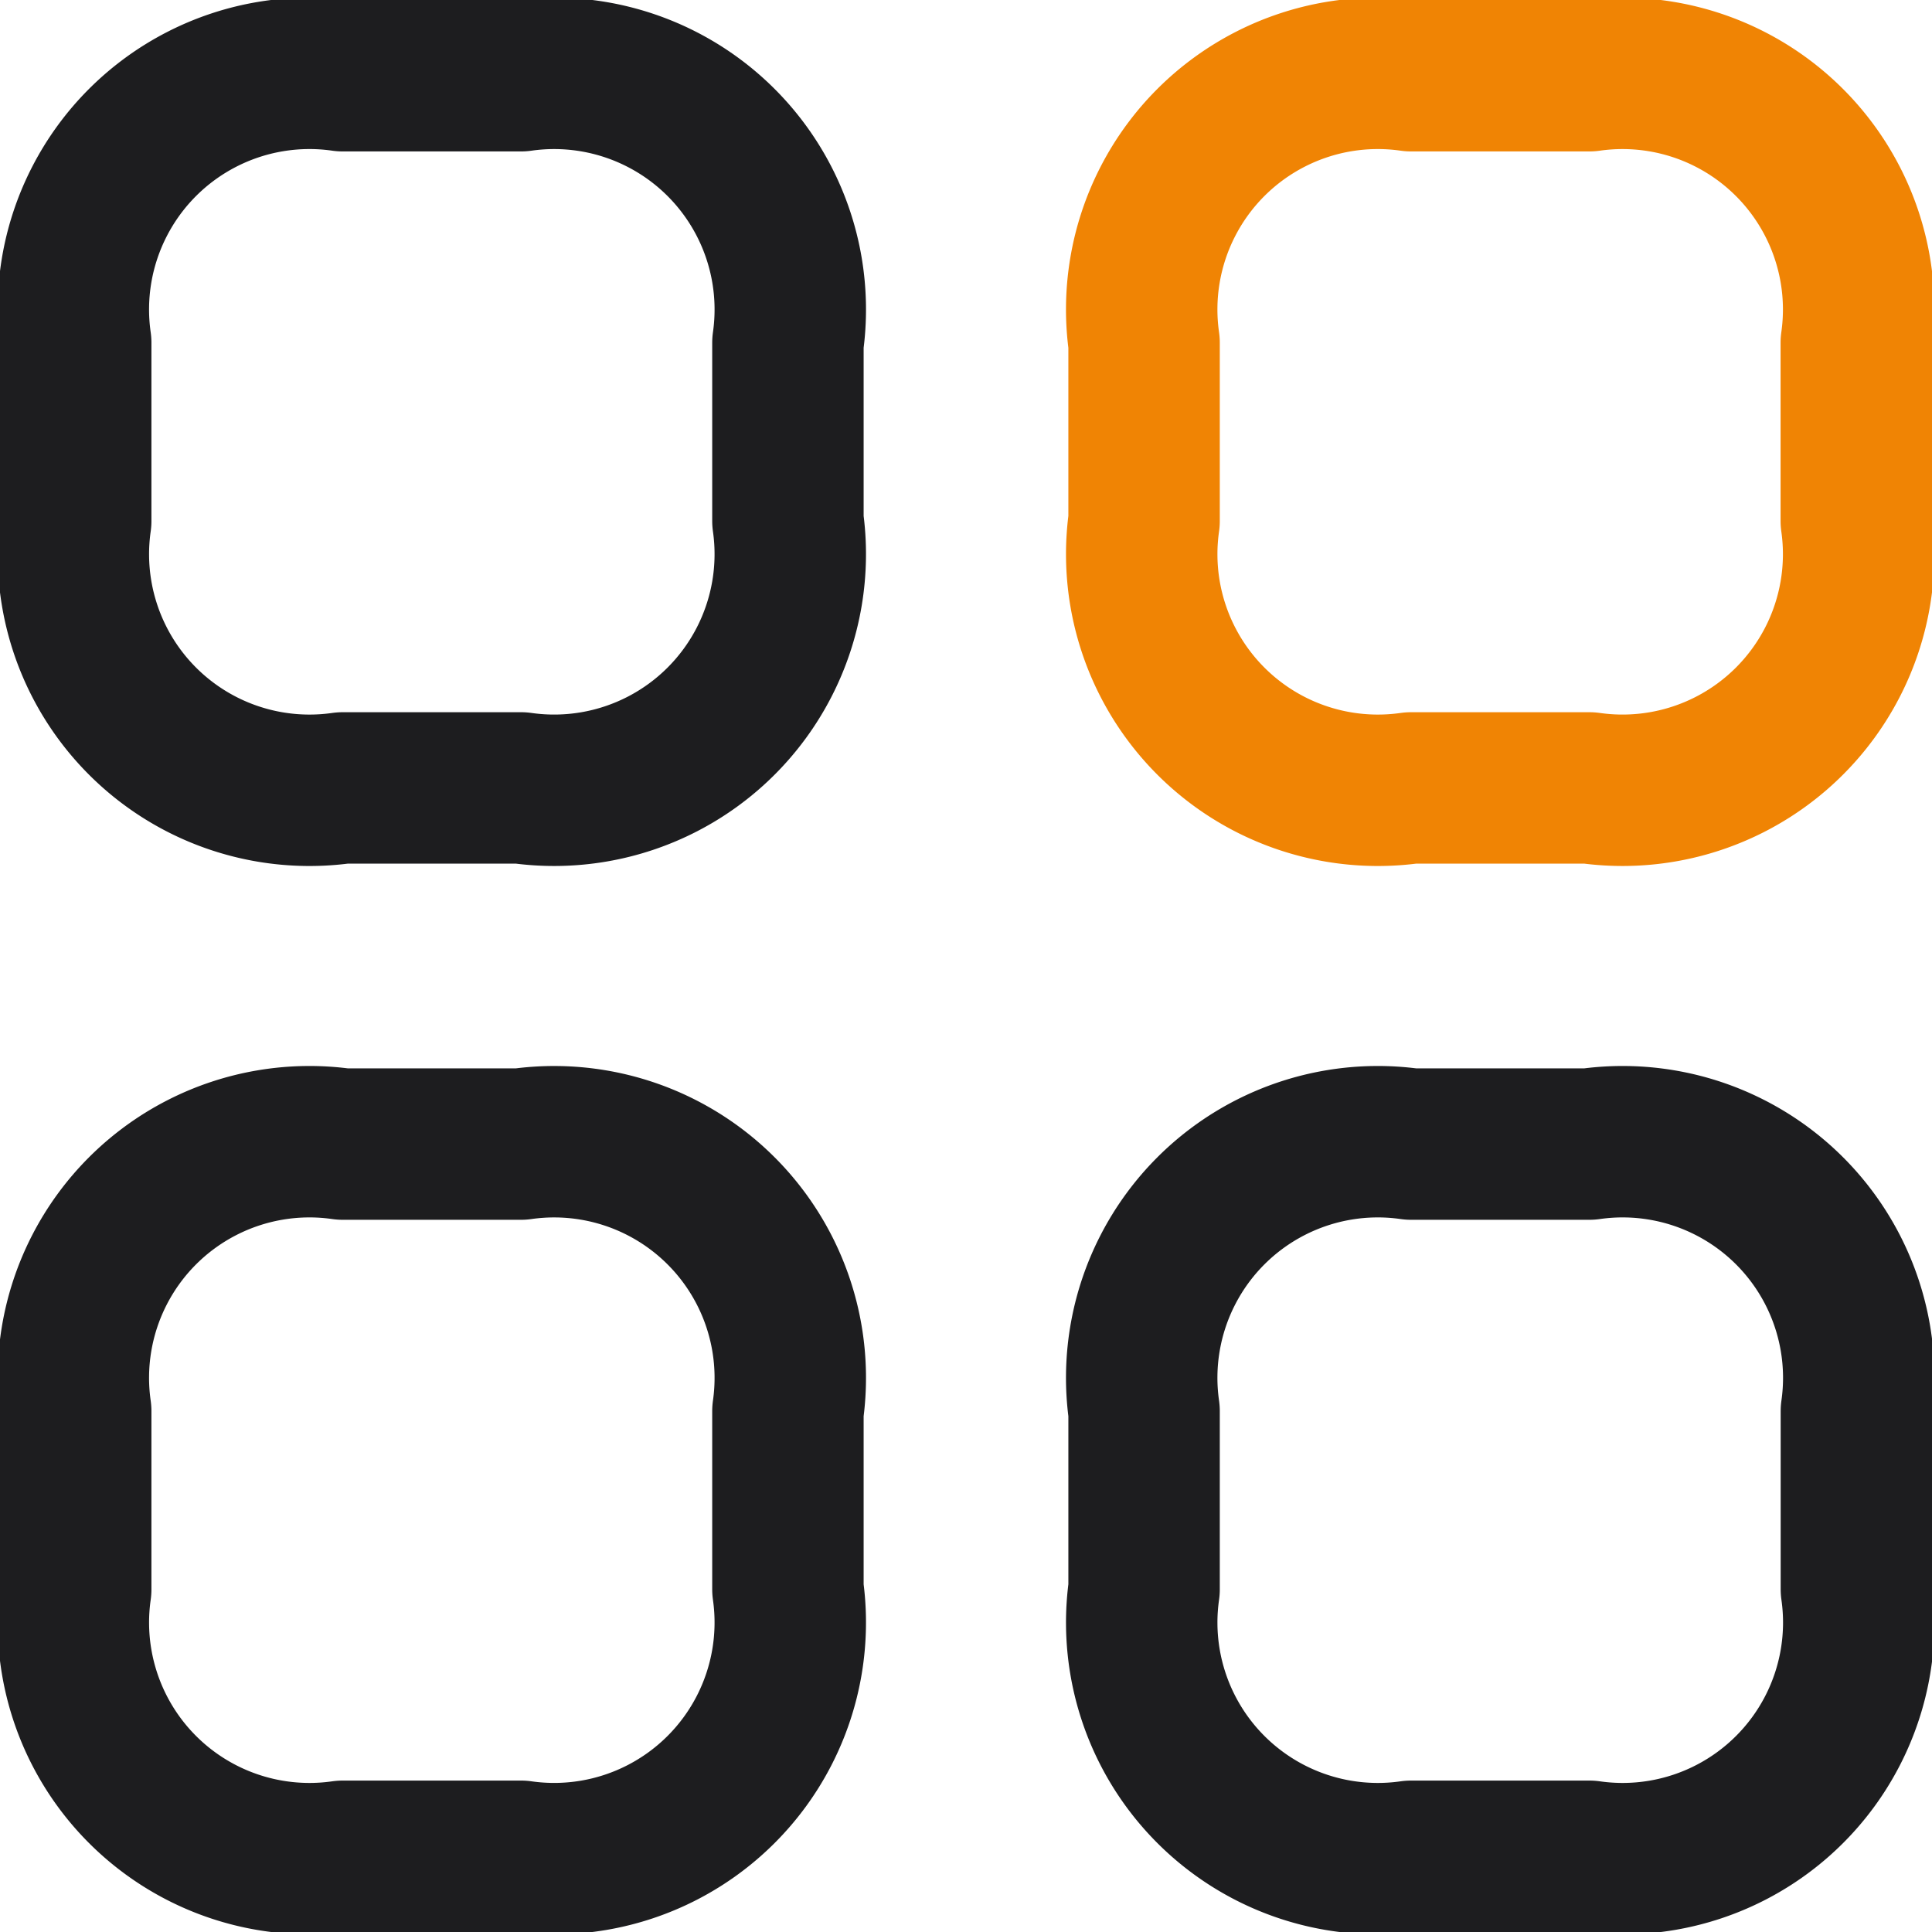
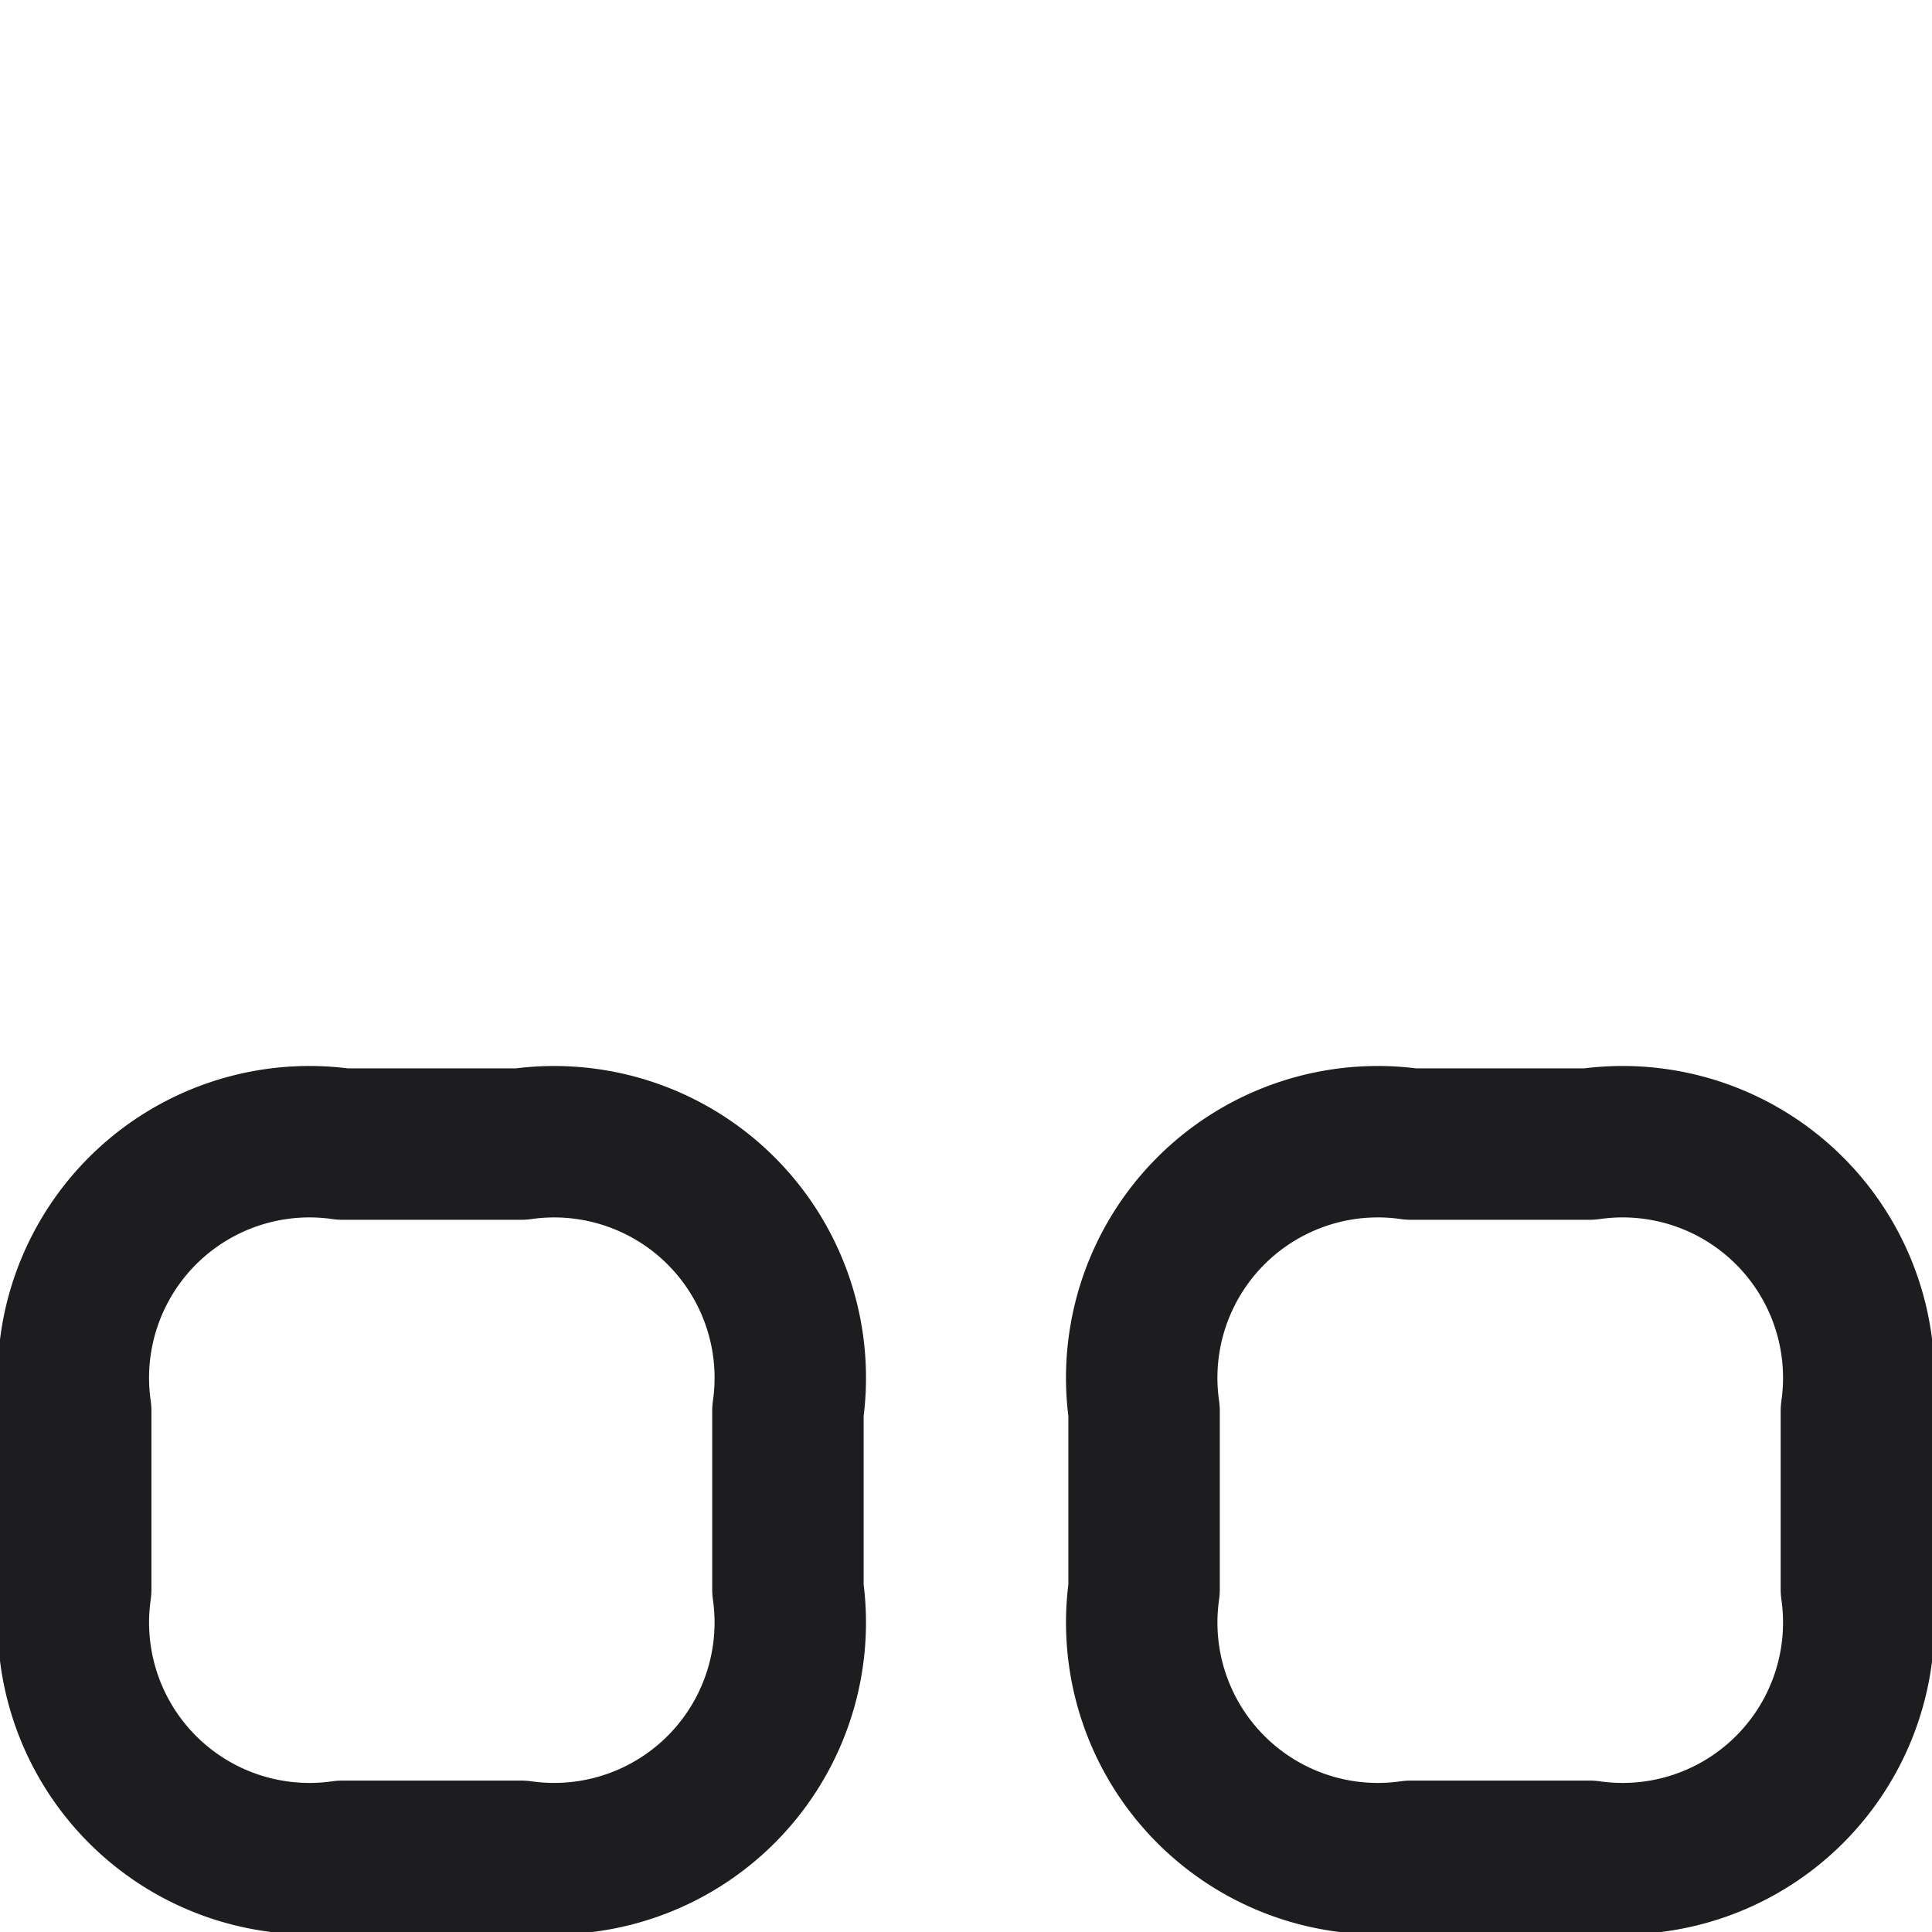
<svg xmlns="http://www.w3.org/2000/svg" viewBox="0 0 19.138 19.138" height="19.138" width="19.138">
  <g transform="translate(0.75 0.75)" id="category">
-     <path stroke-width="1.5" stroke-miterlimit="10" stroke-linejoin="round" stroke-linecap="round" stroke="#1d1d1f" fill="none" transform="translate(-2 -2)" d="M4.646,9.055H6.41A2.339,2.339,0,0,0,9.055,6.41V4.646A2.339,2.339,0,0,0,6.41,2H4.646A2.339,2.339,0,0,0,2,4.646V6.41A2.339,2.339,0,0,0,4.646,9.055Z" data-name="Path 1" id="Path_1" />
-     <path stroke-width="1.5" stroke-miterlimit="10" stroke-linejoin="round" stroke-linecap="round" stroke="#f08404" fill="none" transform="translate(-3.417 -2)" d="M16.646,9.055H18.41A2.339,2.339,0,0,0,21.055,6.41V4.646A2.339,2.339,0,0,0,18.41,2H16.646A2.339,2.339,0,0,0,14,4.646V6.41A2.339,2.339,0,0,0,16.646,9.055Z" data-name="Path 2" id="Path_2" />
    <path stroke-width="1.5" stroke-miterlimit="10" stroke-linejoin="round" stroke-linecap="round" stroke="#1d1d1f" fill="none" transform="translate(-3.417 -3.417)" d="M16.646,21.055H18.41a2.339,2.339,0,0,0,2.646-2.646V16.646A2.339,2.339,0,0,0,18.41,14H16.646A2.339,2.339,0,0,0,14,16.646V18.41A2.339,2.339,0,0,0,16.646,21.055Z" data-name="Path 3" id="Path_3" />
    <path stroke-width="1.5" stroke-miterlimit="10" stroke-linejoin="round" stroke-linecap="round" stroke="#1d1d1f" fill="none" transform="translate(-2 -3.417)" d="M4.646,21.055H6.41A2.339,2.339,0,0,0,9.055,18.41V16.646A2.339,2.339,0,0,0,6.41,14H4.646A2.339,2.339,0,0,0,2,16.646V18.41A2.339,2.339,0,0,0,4.646,21.055Z" data-name="Path 4" id="Path_4" />
  </g>
</svg>